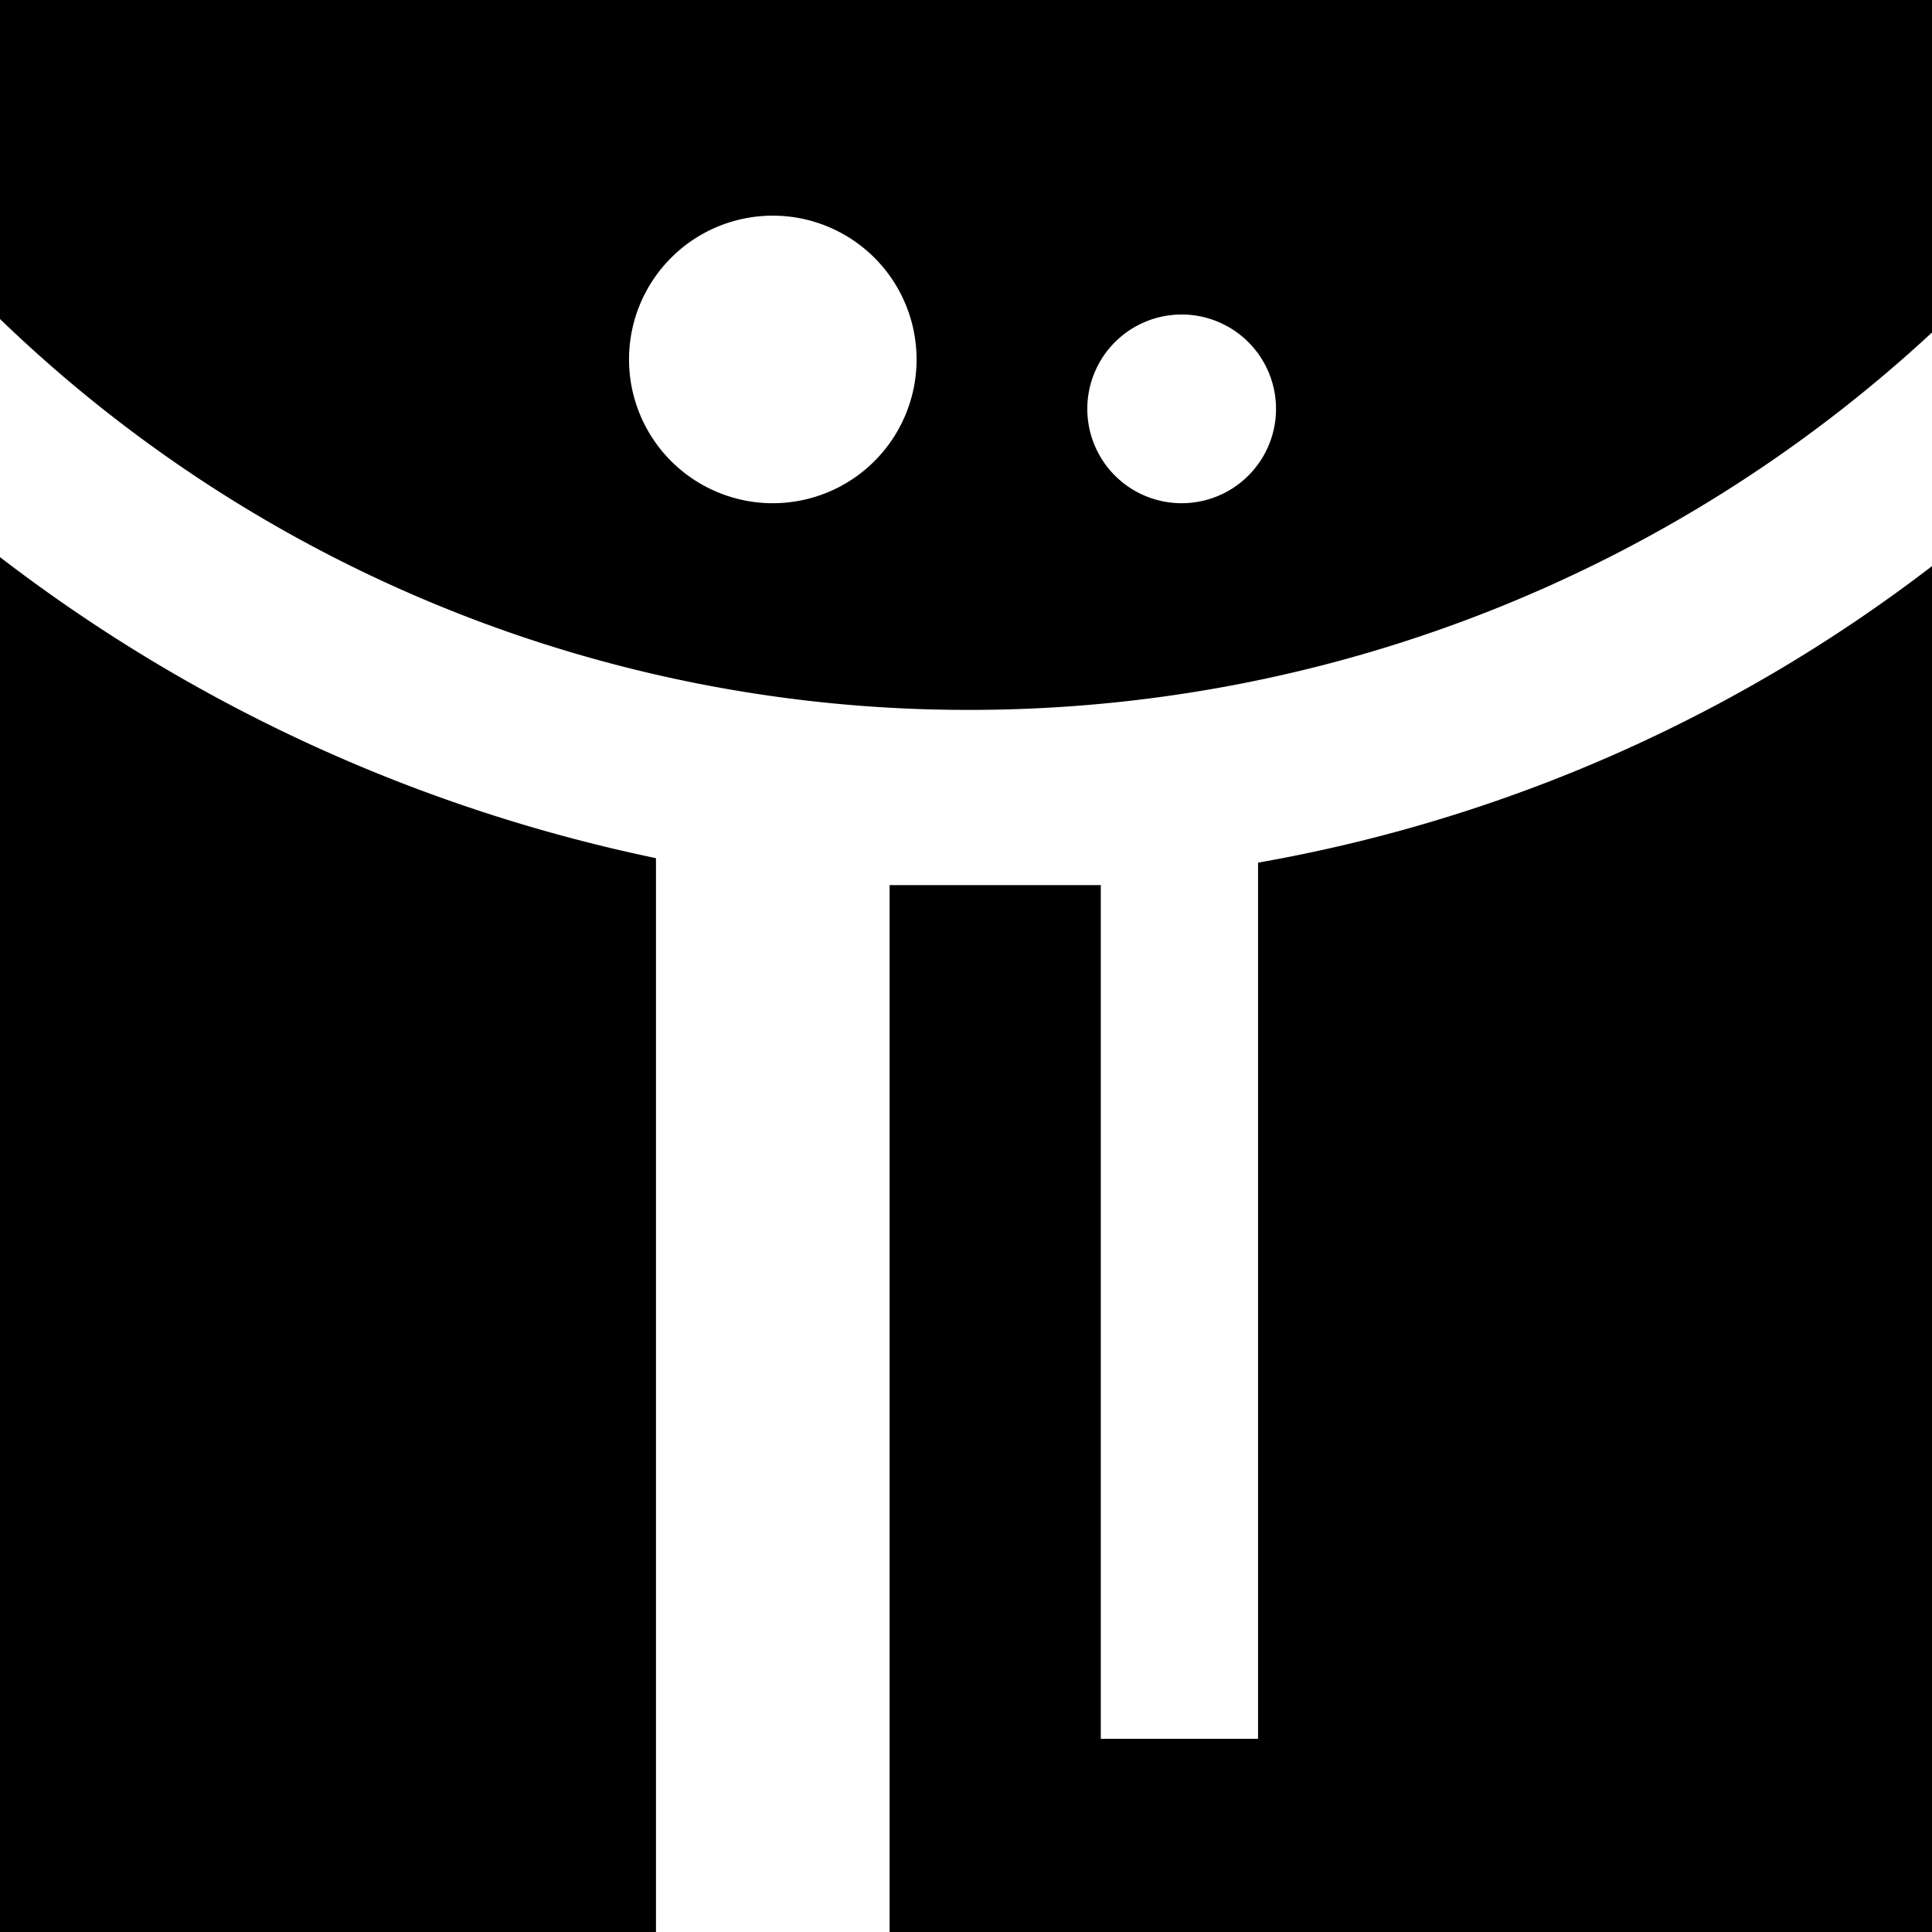
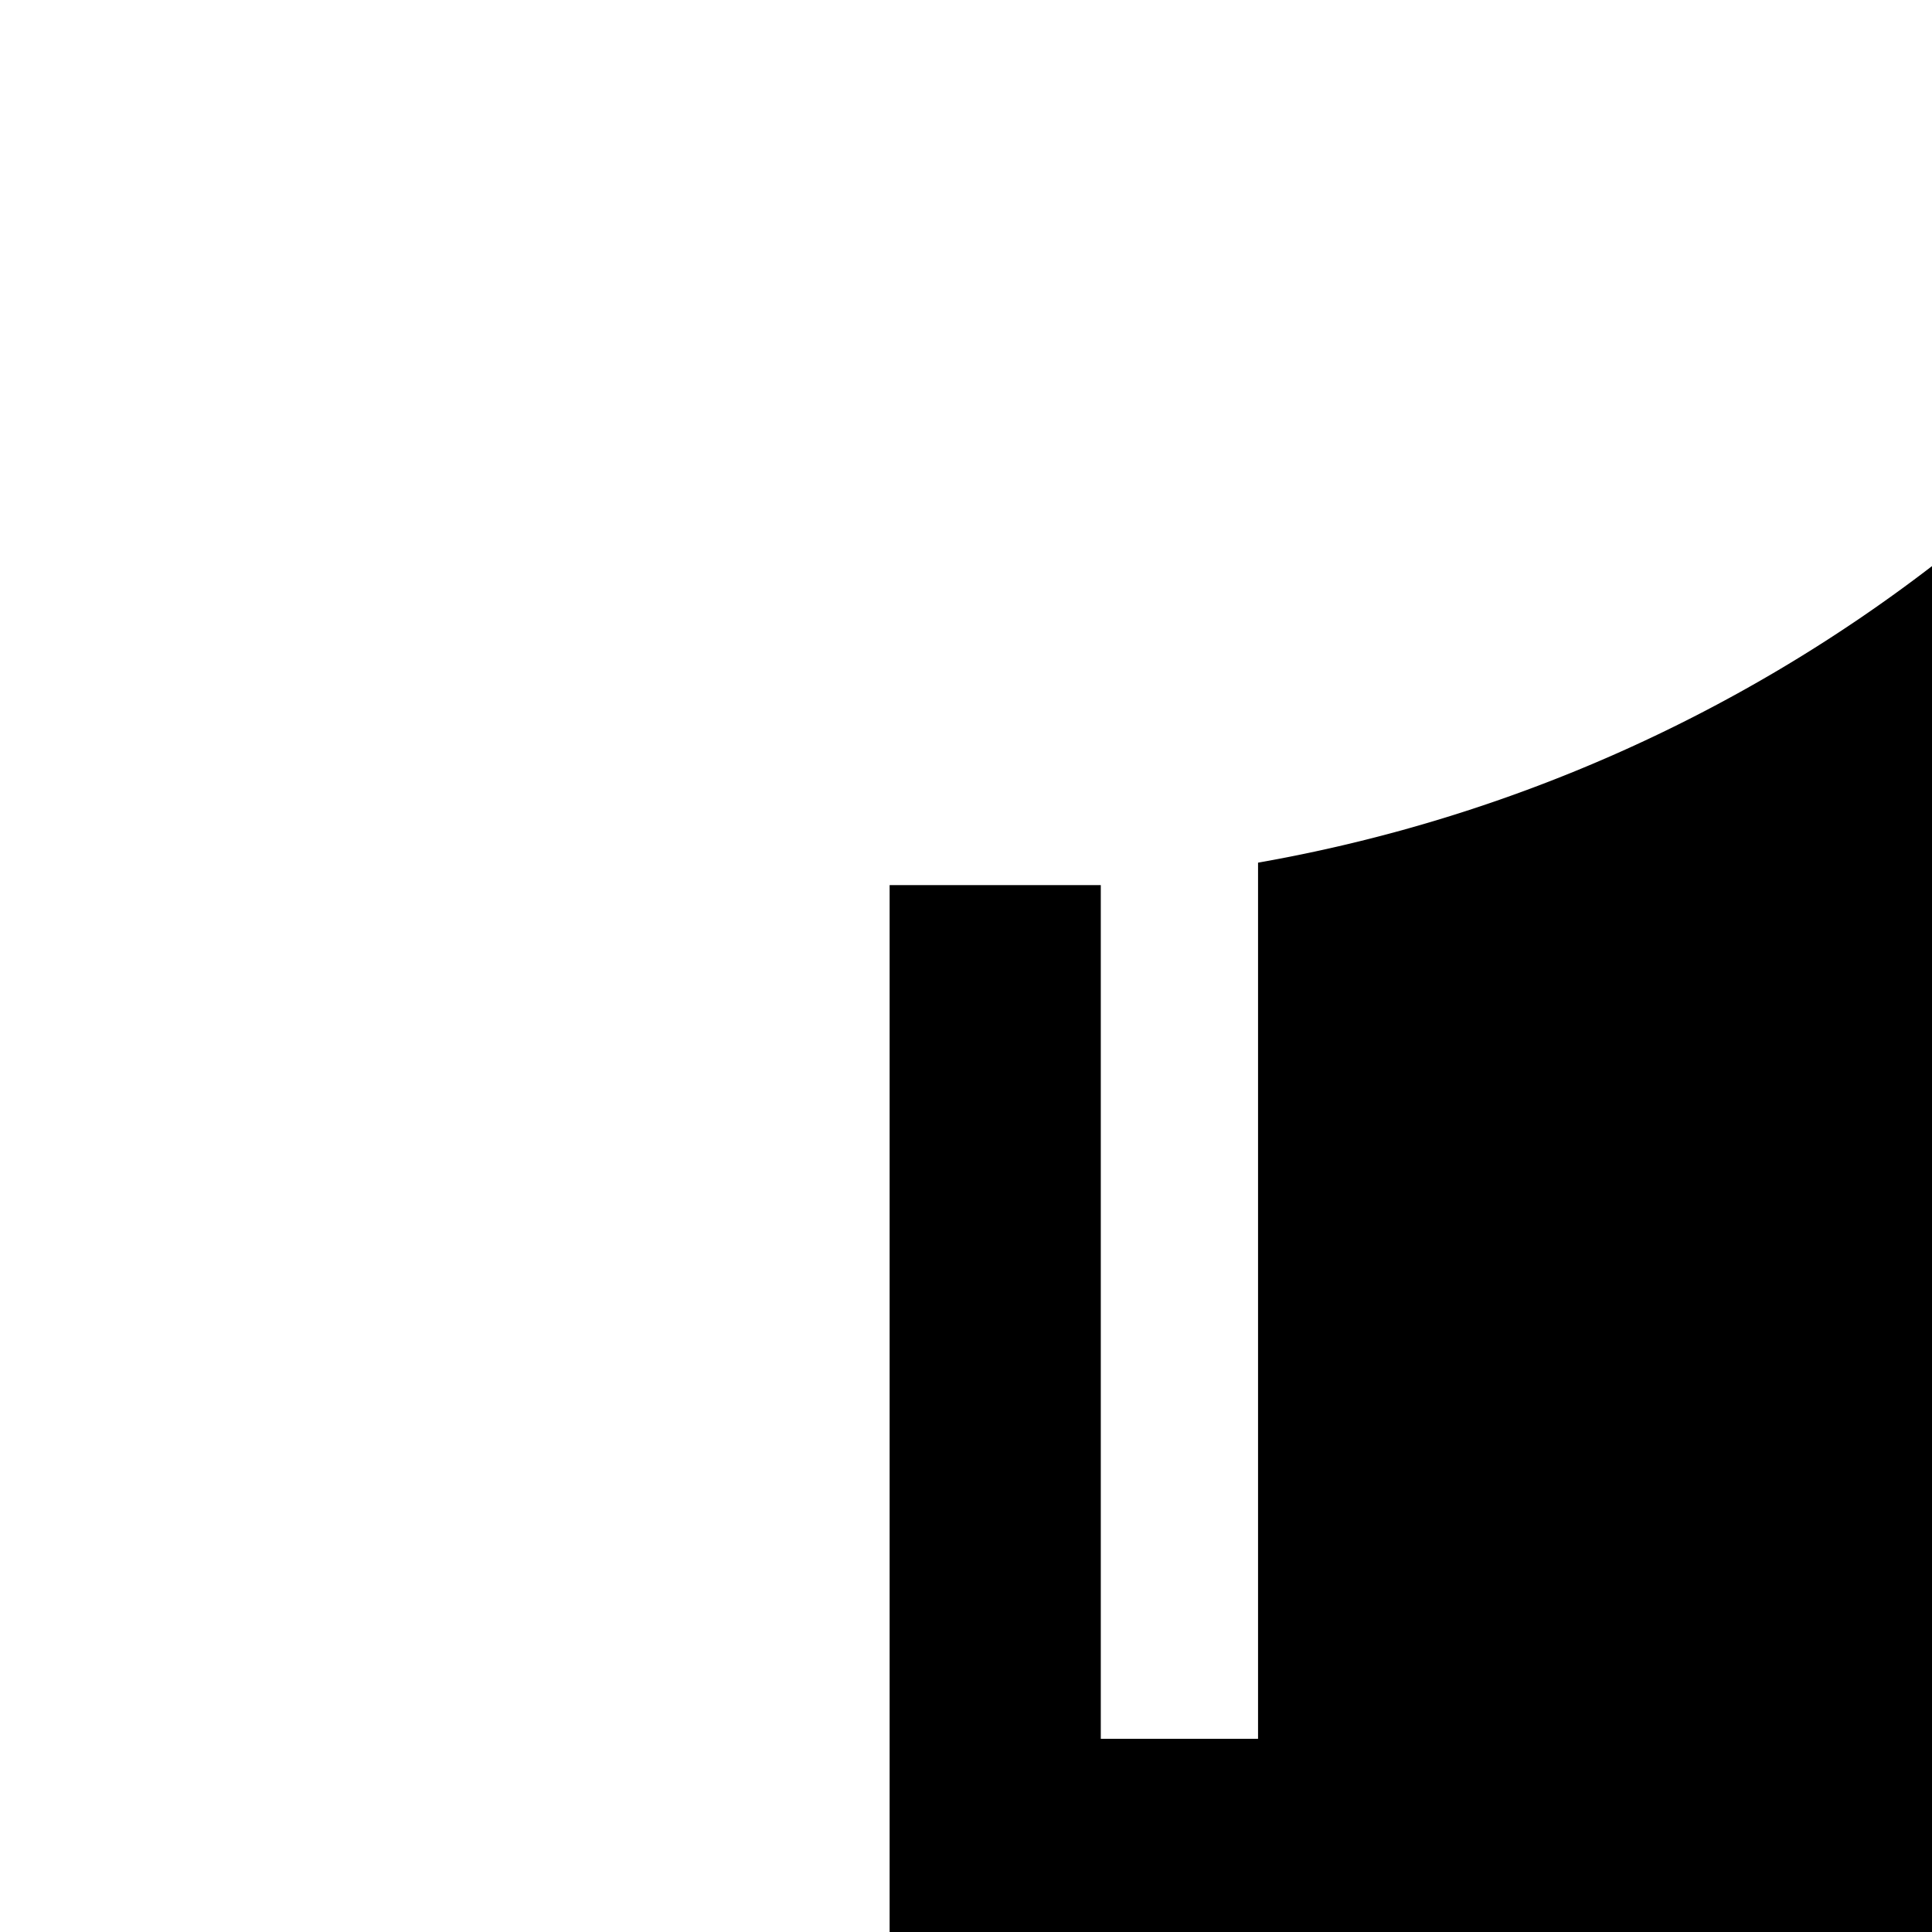
<svg xmlns="http://www.w3.org/2000/svg" viewBox="0 0 43 43">
  <title>mask-icon</title>
  <g id="レイヤー_2" data-name="レイヤー 2">
    <g id="レイヤー_1-2" data-name="レイヤー 1">
      <g id="logo">
        <g id="mark">
-           <path d="M43,7.4V0H0V7.1a31,31,0,0,0,21.6,8.7A31.5,31.5,0,0,0,43,7.4ZM26.3,7a2.1,2.1,0,0,1,2.1,2.1h0a2.1,2.1,0,1,1-4.2,0h0A2.1,2.1,0,0,1,26.3,7Zm-9.1,4.2A3.2,3.2,0,0,1,14,8a3.2,3.2,0,0,1,6.4,0A3.2,3.2,0,0,1,17.2,11.2Z" />
          <path d="M28,19.2V38.7H24.5v-19H19.8V43H43V12.6A34.4,34.4,0,0,1,28,19.2Z" />
-           <path d="M0,43H14.6V19.1A36,36,0,0,1,0,12.4Z" />
        </g>
      </g>
    </g>
  </g>
</svg>